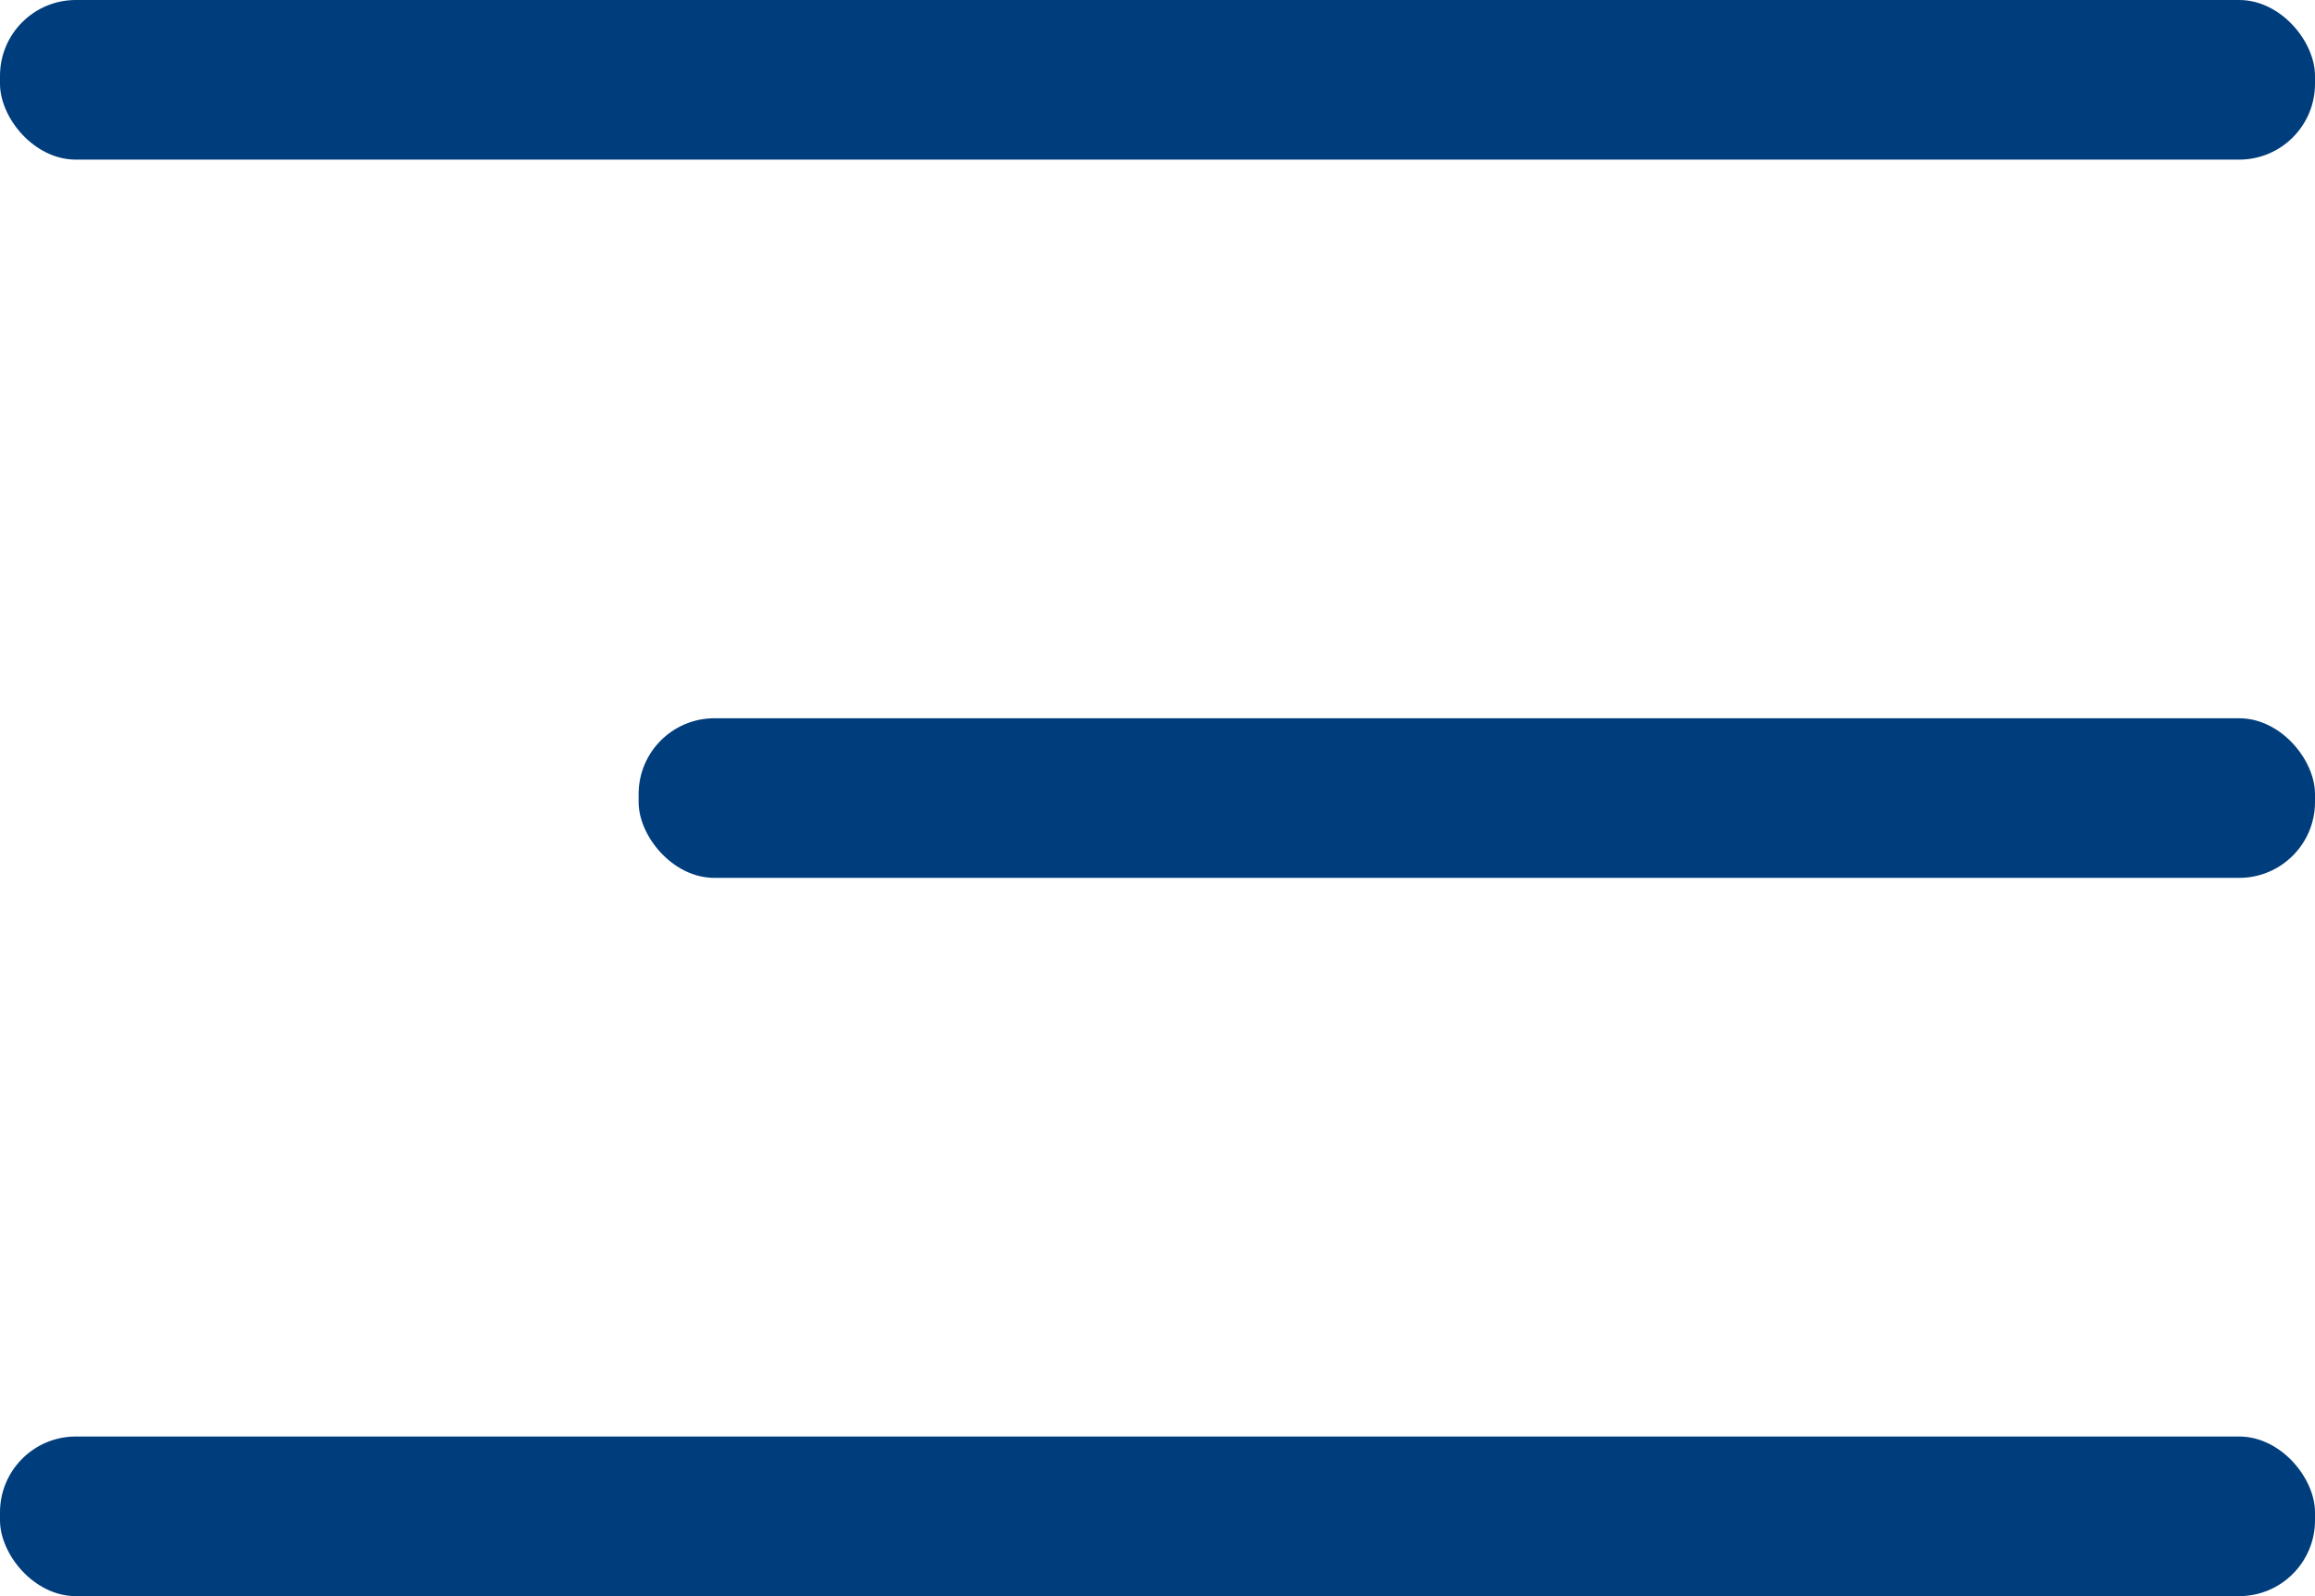
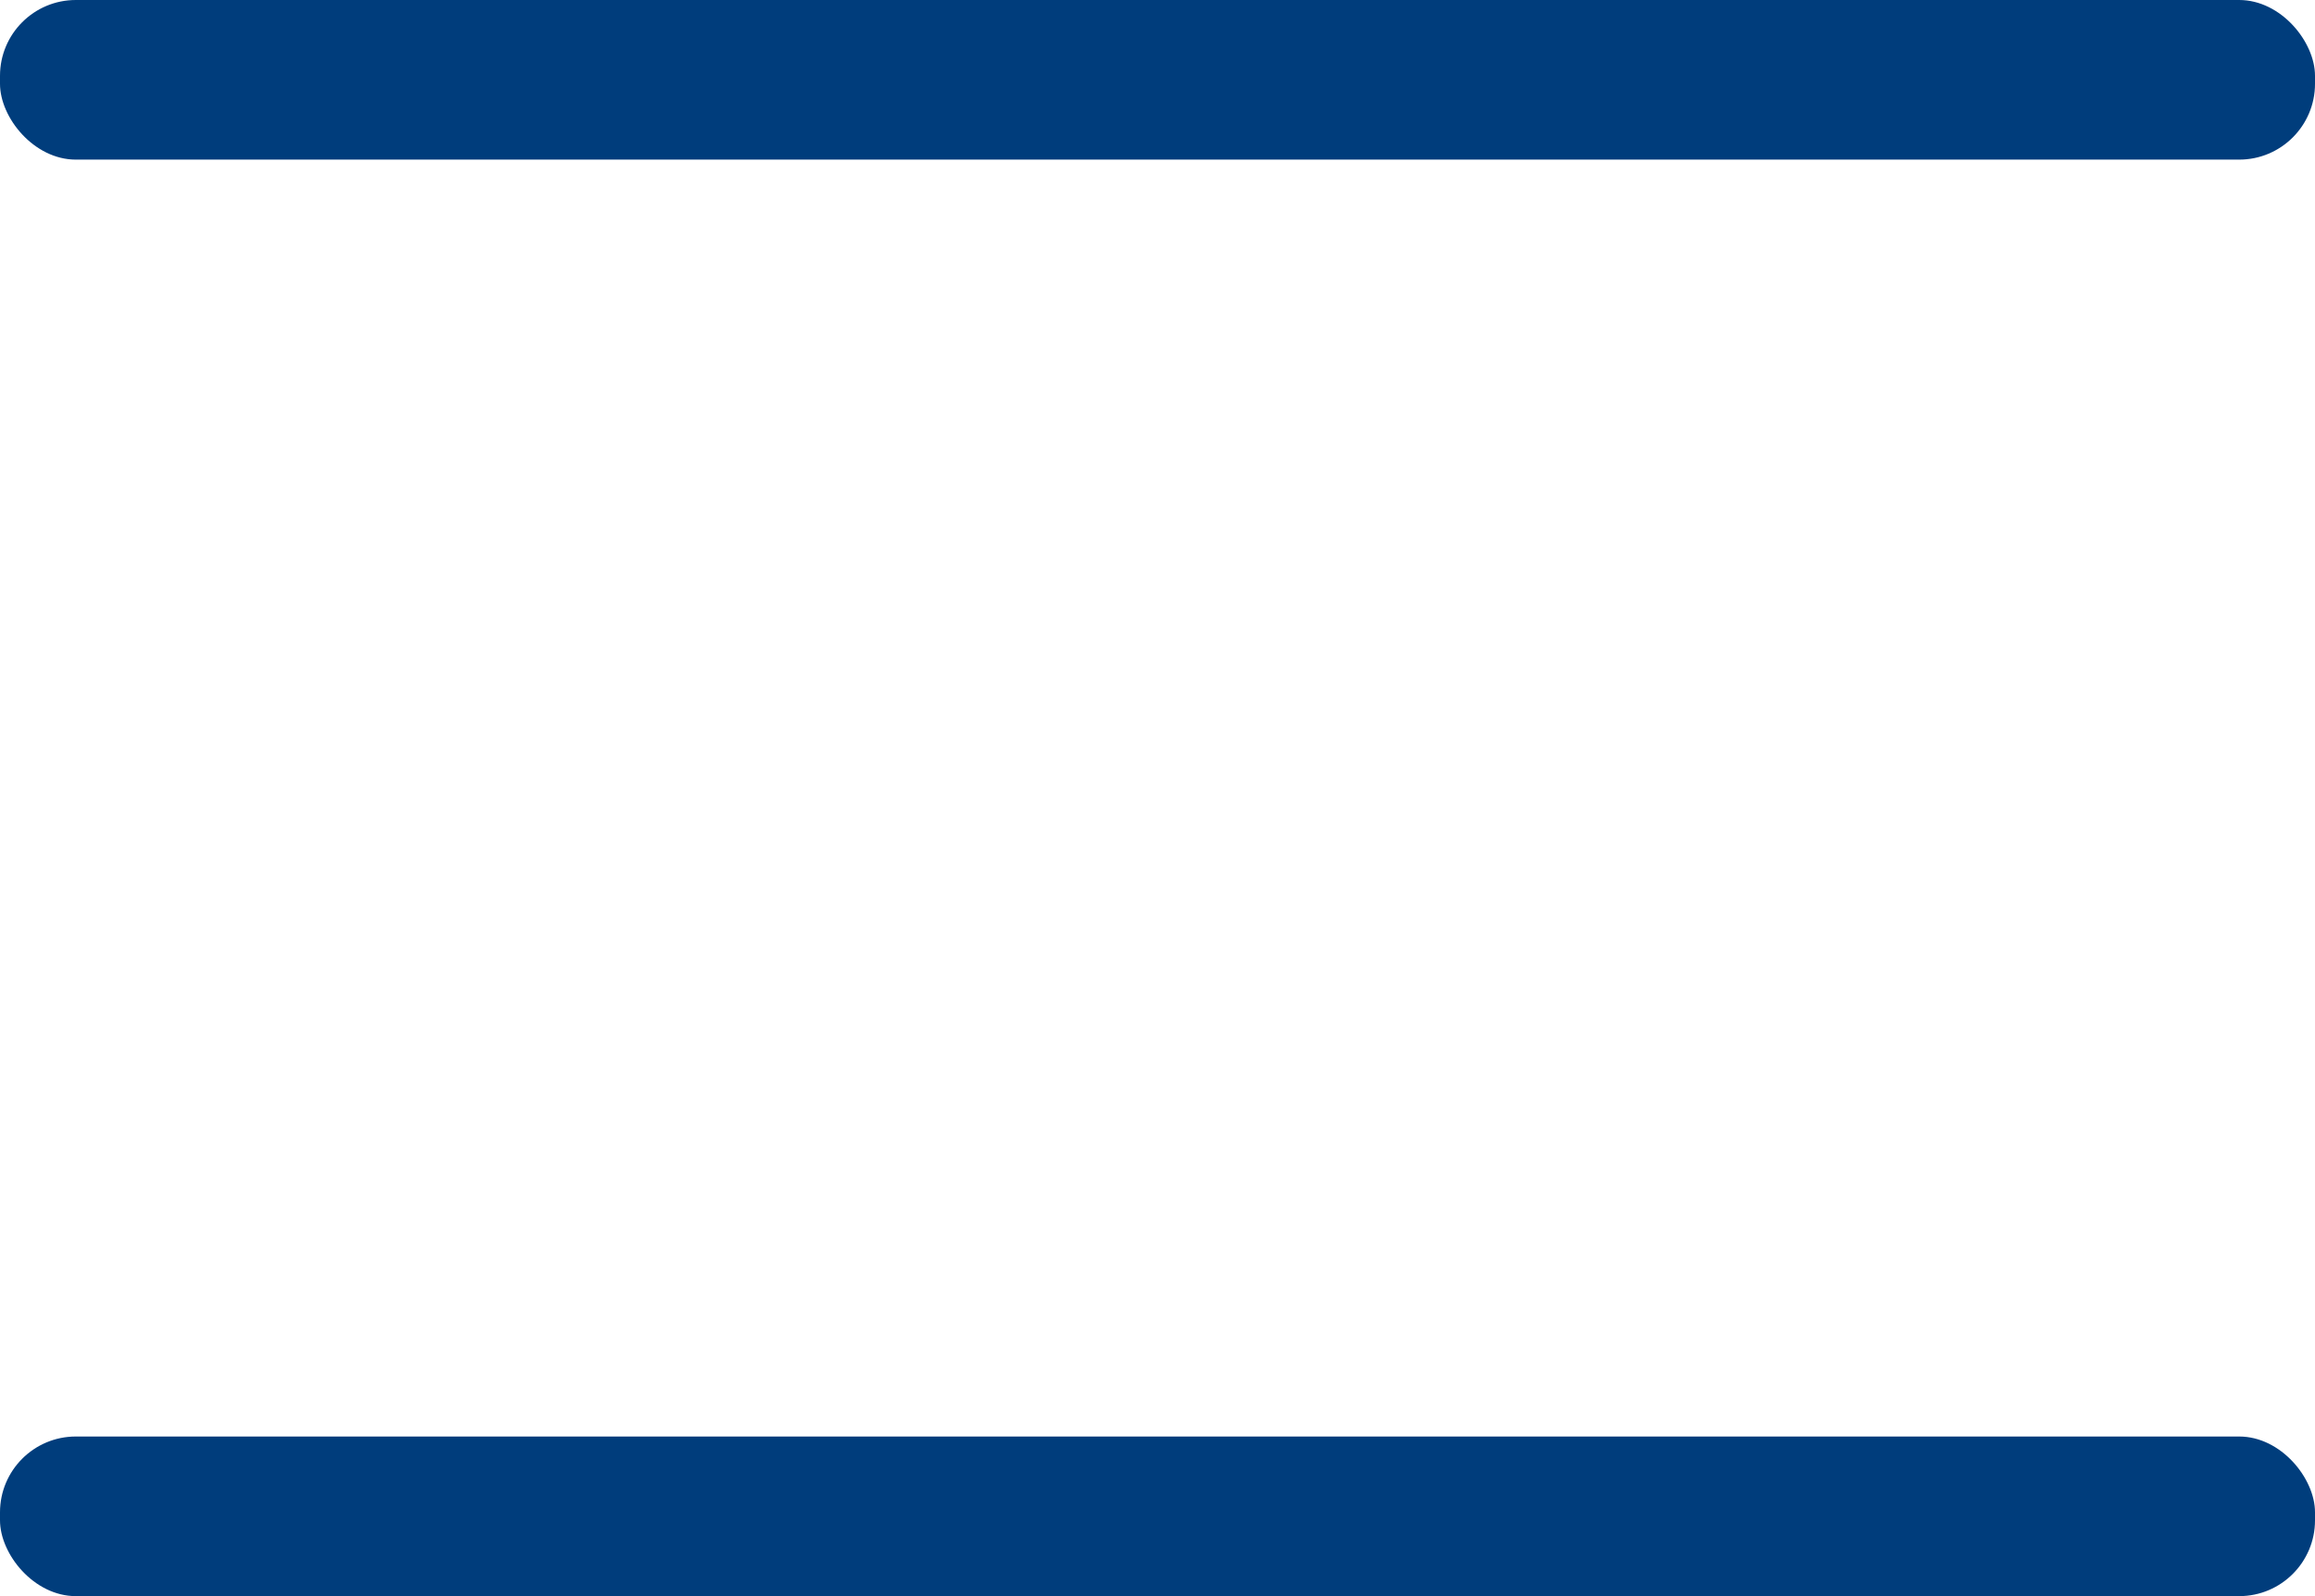
<svg xmlns="http://www.w3.org/2000/svg" width="29" height="20" viewBox="0 0 29 20">
  <g id="Layer_2" data-name="Layer 2" transform="translate(-4 -8)">
    <g id="menu" transform="translate(-0.704 -0.469)">
-       <rect id="Rectangle_3930" data-name="Rectangle 3930" width="21" height="2" rx="0.95" transform="translate(12.704 17.469)" fill="#003d7c" />
      <rect id="Rectangle_3931" data-name="Rectangle 3931" width="29" height="2" rx="0.95" transform="translate(4.704 26.469)" fill="#003d7c" />
      <rect id="Rectangle_3932" data-name="Rectangle 3932" width="29" height="2" rx="0.95" transform="translate(4.704 8.469)" fill="#003d7c" />
    </g>
  </g>
</svg>